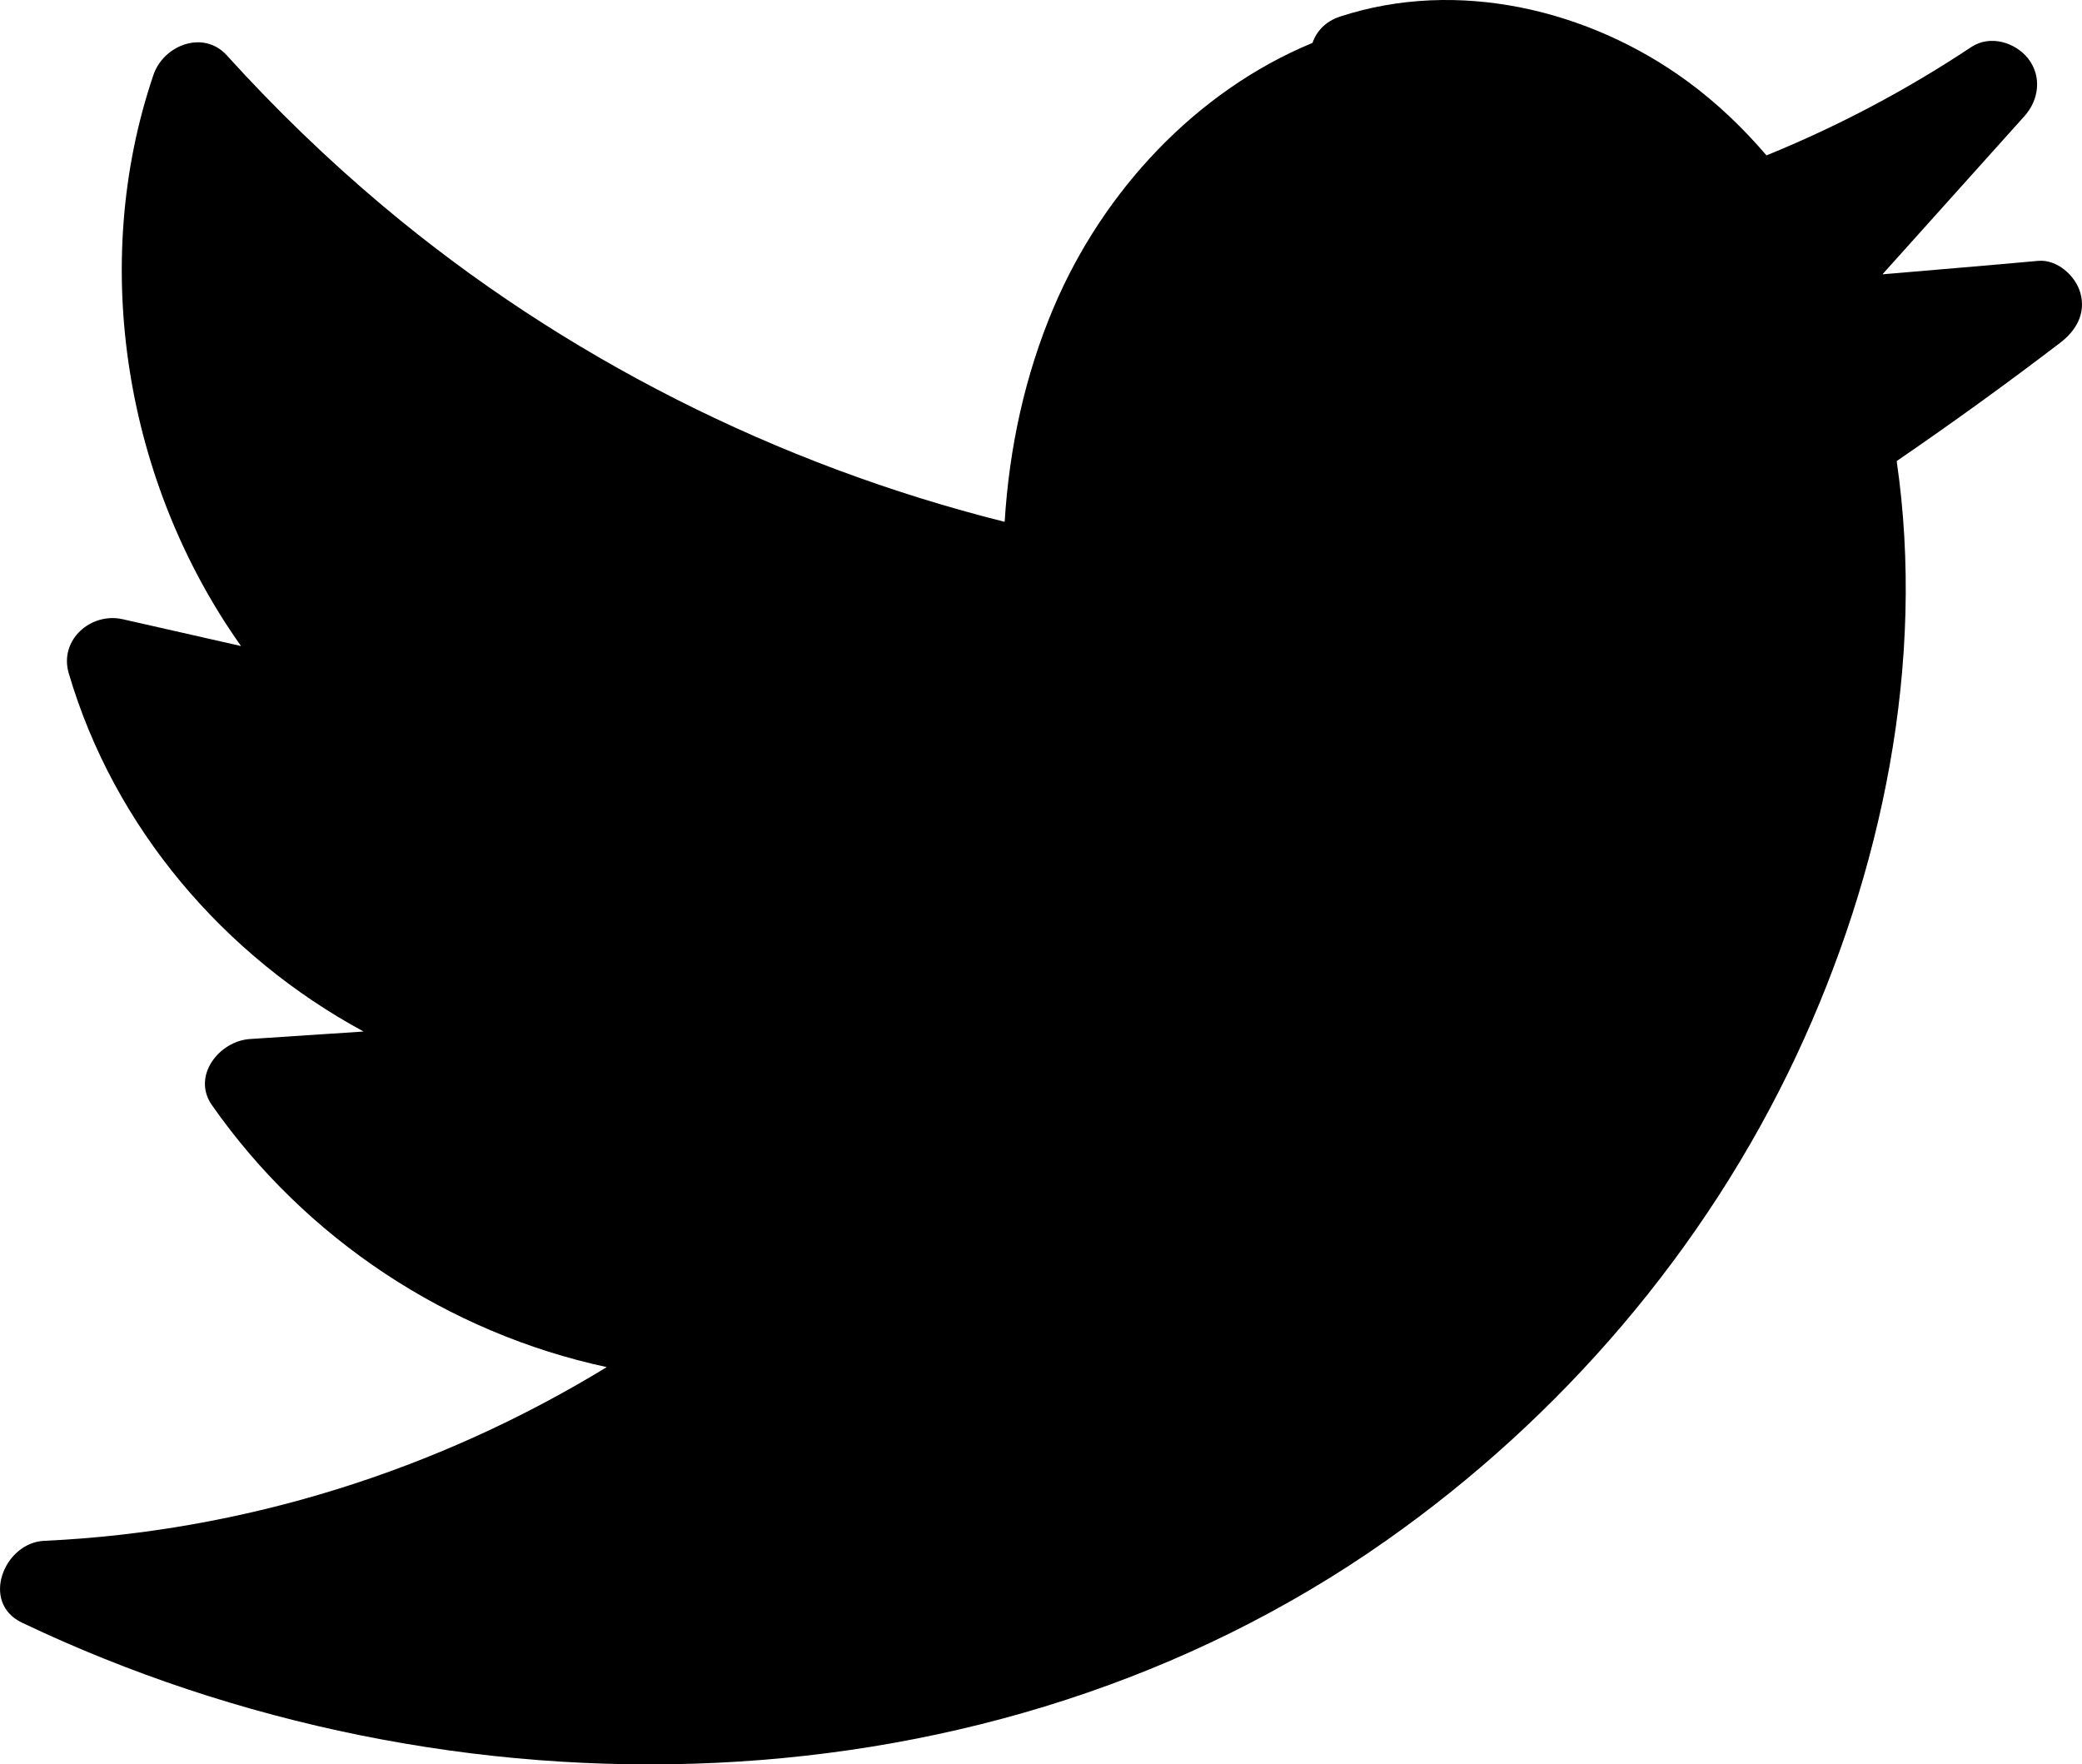
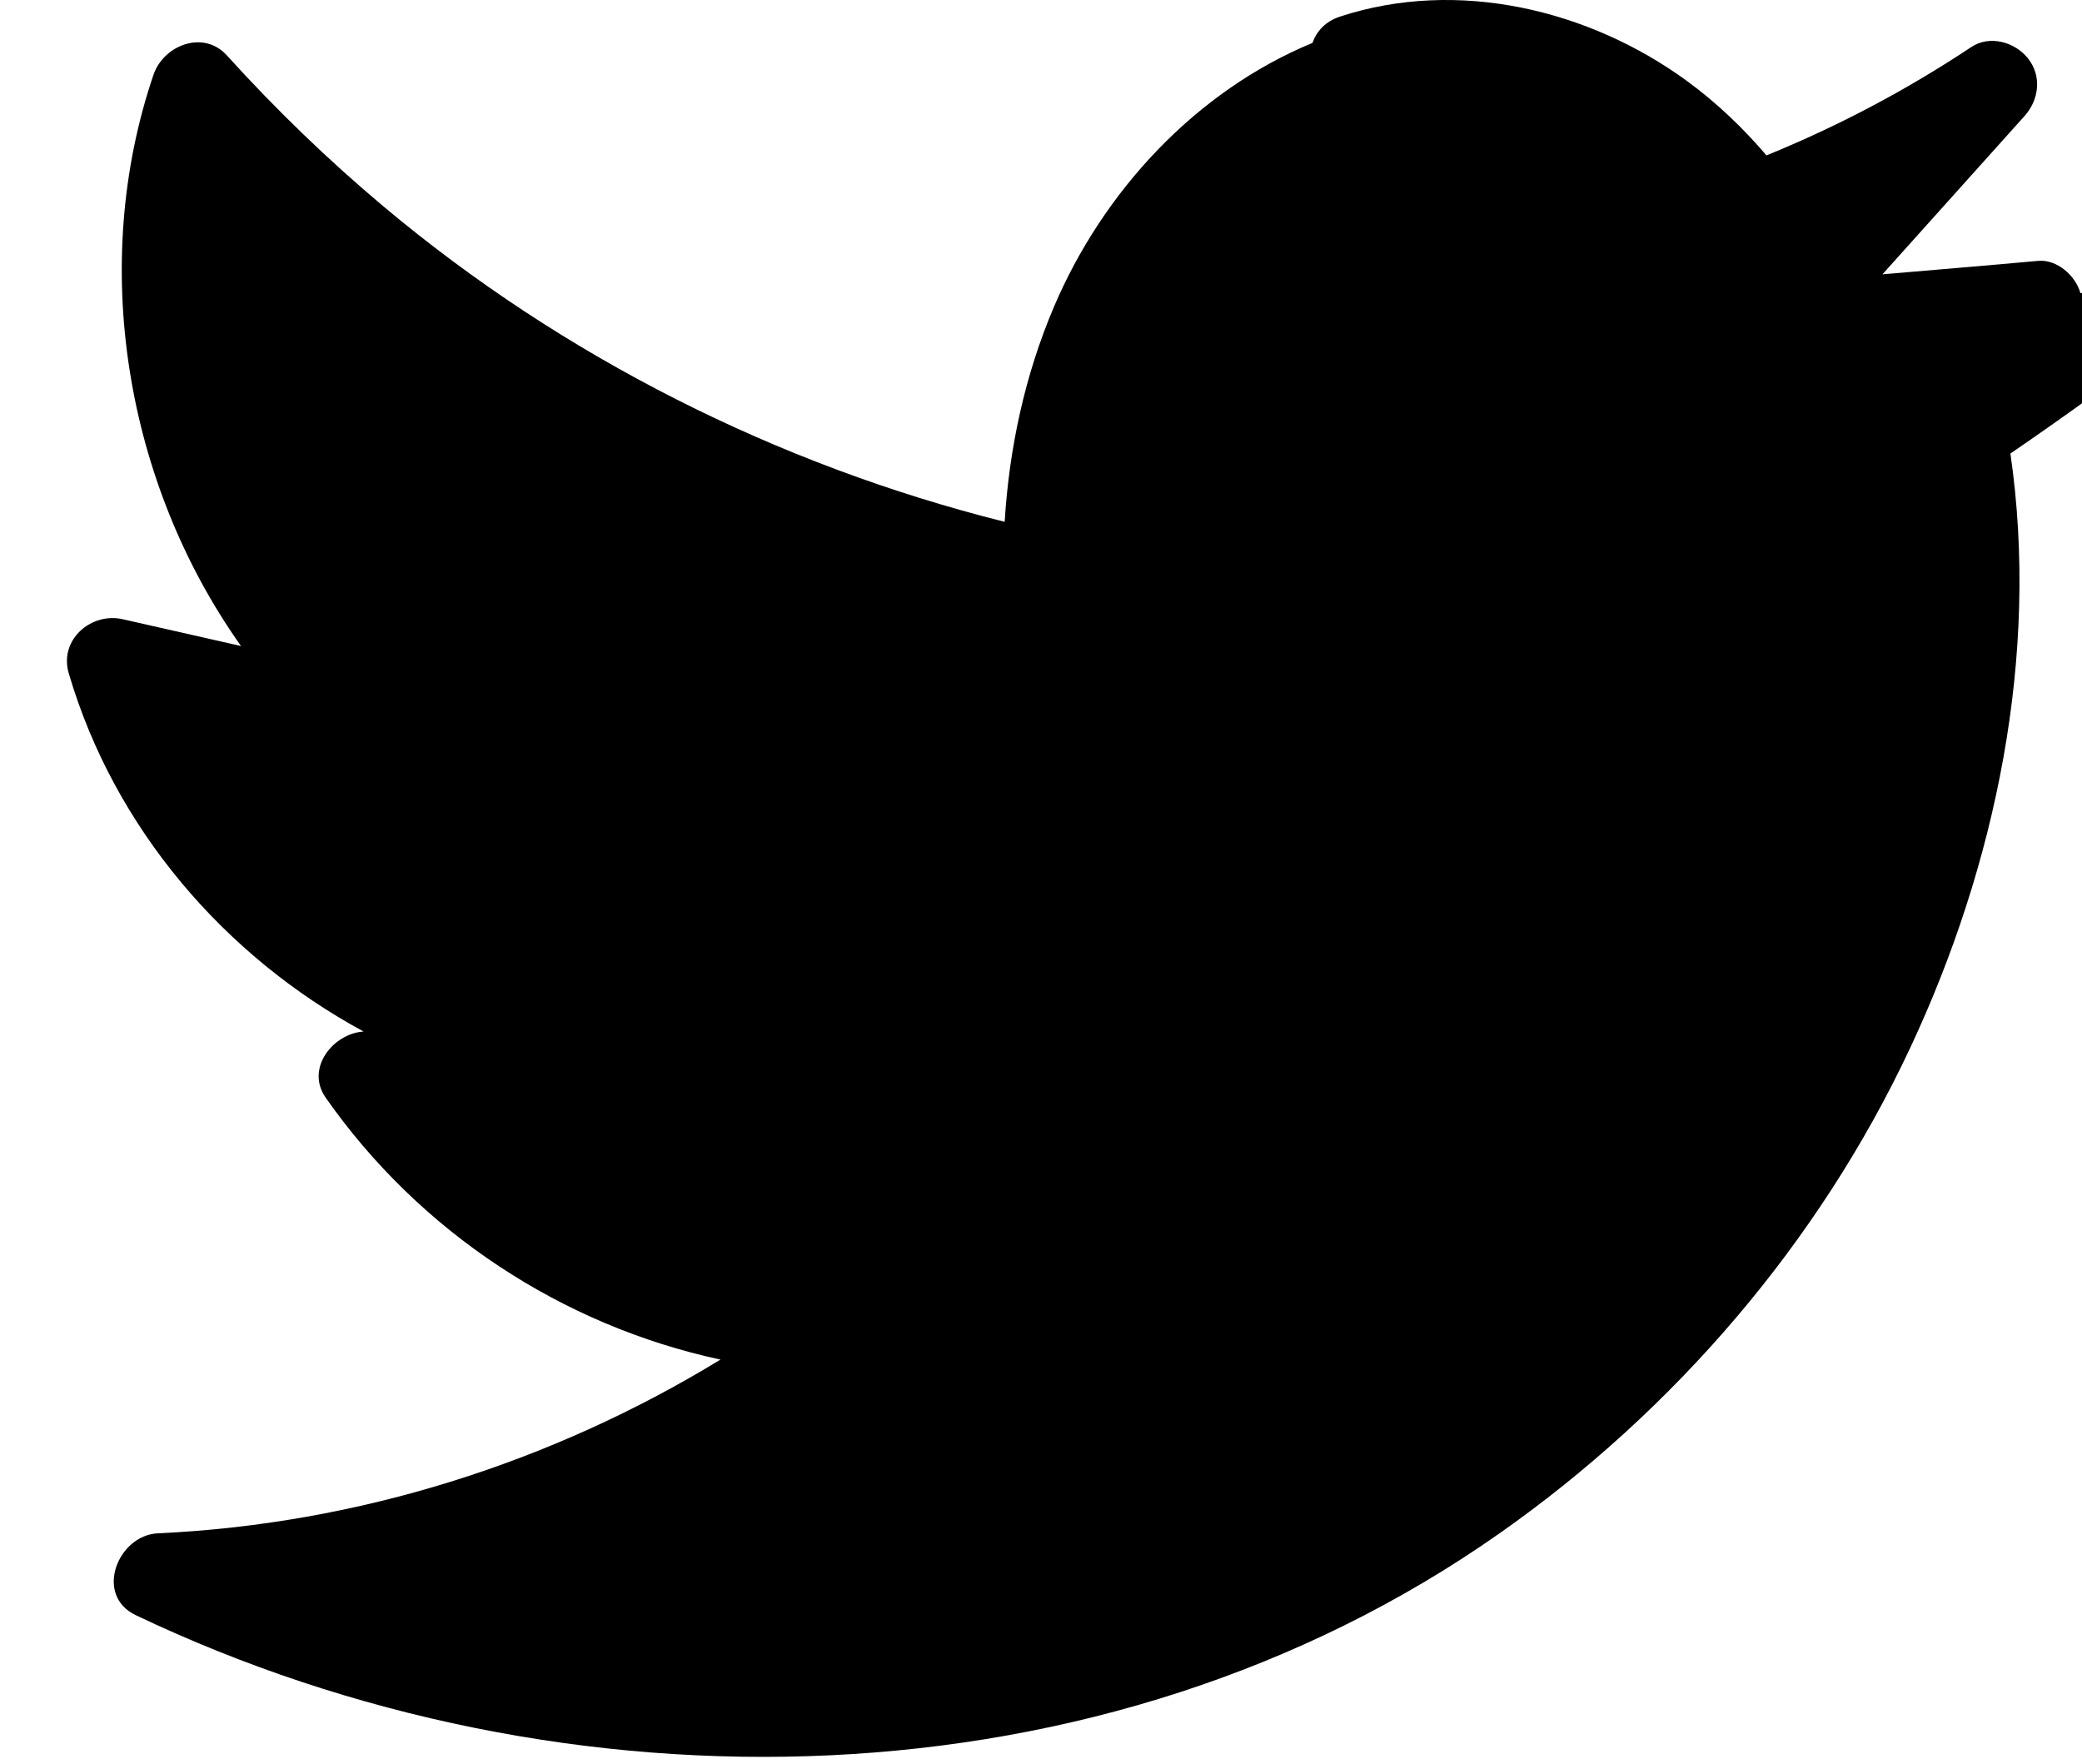
<svg xmlns="http://www.w3.org/2000/svg" id="Layer_1" viewBox="0 0 118.519 100.43">
-   <path d="m118.429,16.684c-.272-.991-1.331-1.934-2.411-1.835-2.949.27-5.905.51-8.859.766l.896-.998c2.398-2.671,4.795-5.342,7.193-8.013.829-.923.994-2.28.195-3.283-.735-.923-2.17-1.346-3.225-.644-3.685,2.449-7.585,4.509-11.66,6.168-1.33-1.554-2.817-2.983-4.506-4.22-5.589-4.092-13.085-5.87-19.77-3.681-.839.275-1.338.844-1.57,1.499-6.643,2.747-11.927,8.456-14.724,15.042-1.65,3.885-2.538,8.023-2.797,12.219-12.939-3.246-25.14-9.376-35.37-17.961-3.163-2.655-6.134-5.529-8.906-8.589-1.337-1.476-3.607-.578-4.178,1.103-3.68,10.819-1.592,23.251,4.983,32.516-2.244-.509-4.488-1.018-6.732-1.526-1.807-.41-3.634,1.173-3.075,3.075,2.587,8.808,8.857,16.104,16.784,20.393l-6.474.428c-1.731.114-3.325,2.094-2.159,3.762,5.342,7.638,13.464,12.974,22.476,14.913-9.651,5.89-20.676,9.366-32.025,9.888-2.287.105-3.646,3.522-1.262,4.659,24.43,11.642,55.089,11.181,77.626-4.651,9.977-7.008,18.202-16.581,23.385-27.637,4.874-10.396,7.375-22.371,5.706-33.833,3.16-2.165,6.266-4.409,9.311-6.735.897-.685,1.469-1.658,1.149-2.823Z" />
+   <path d="m118.429,16.684c-.272-.991-1.331-1.934-2.411-1.835-2.949.27-5.905.51-8.859.766l.896-.998c2.398-2.671,4.795-5.342,7.193-8.013.829-.923.994-2.28.195-3.283-.735-.923-2.17-1.346-3.225-.644-3.685,2.449-7.585,4.509-11.66,6.168-1.33-1.554-2.817-2.983-4.506-4.22-5.589-4.092-13.085-5.87-19.77-3.681-.839.275-1.338.844-1.57,1.499-6.643,2.747-11.927,8.456-14.724,15.042-1.65,3.885-2.538,8.023-2.797,12.219-12.939-3.246-25.14-9.376-35.37-17.961-3.163-2.655-6.134-5.529-8.906-8.589-1.337-1.476-3.607-.578-4.178,1.103-3.68,10.819-1.592,23.251,4.983,32.516-2.244-.509-4.488-1.018-6.732-1.526-1.807-.41-3.634,1.173-3.075,3.075,2.587,8.808,8.857,16.104,16.784,20.393c-1.731.114-3.325,2.094-2.159,3.762,5.342,7.638,13.464,12.974,22.476,14.913-9.651,5.89-20.676,9.366-32.025,9.888-2.287.105-3.646,3.522-1.262,4.659,24.43,11.642,55.089,11.181,77.626-4.651,9.977-7.008,18.202-16.581,23.385-27.637,4.874-10.396,7.375-22.371,5.706-33.833,3.16-2.165,6.266-4.409,9.311-6.735.897-.685,1.469-1.658,1.149-2.823Z" />
</svg>